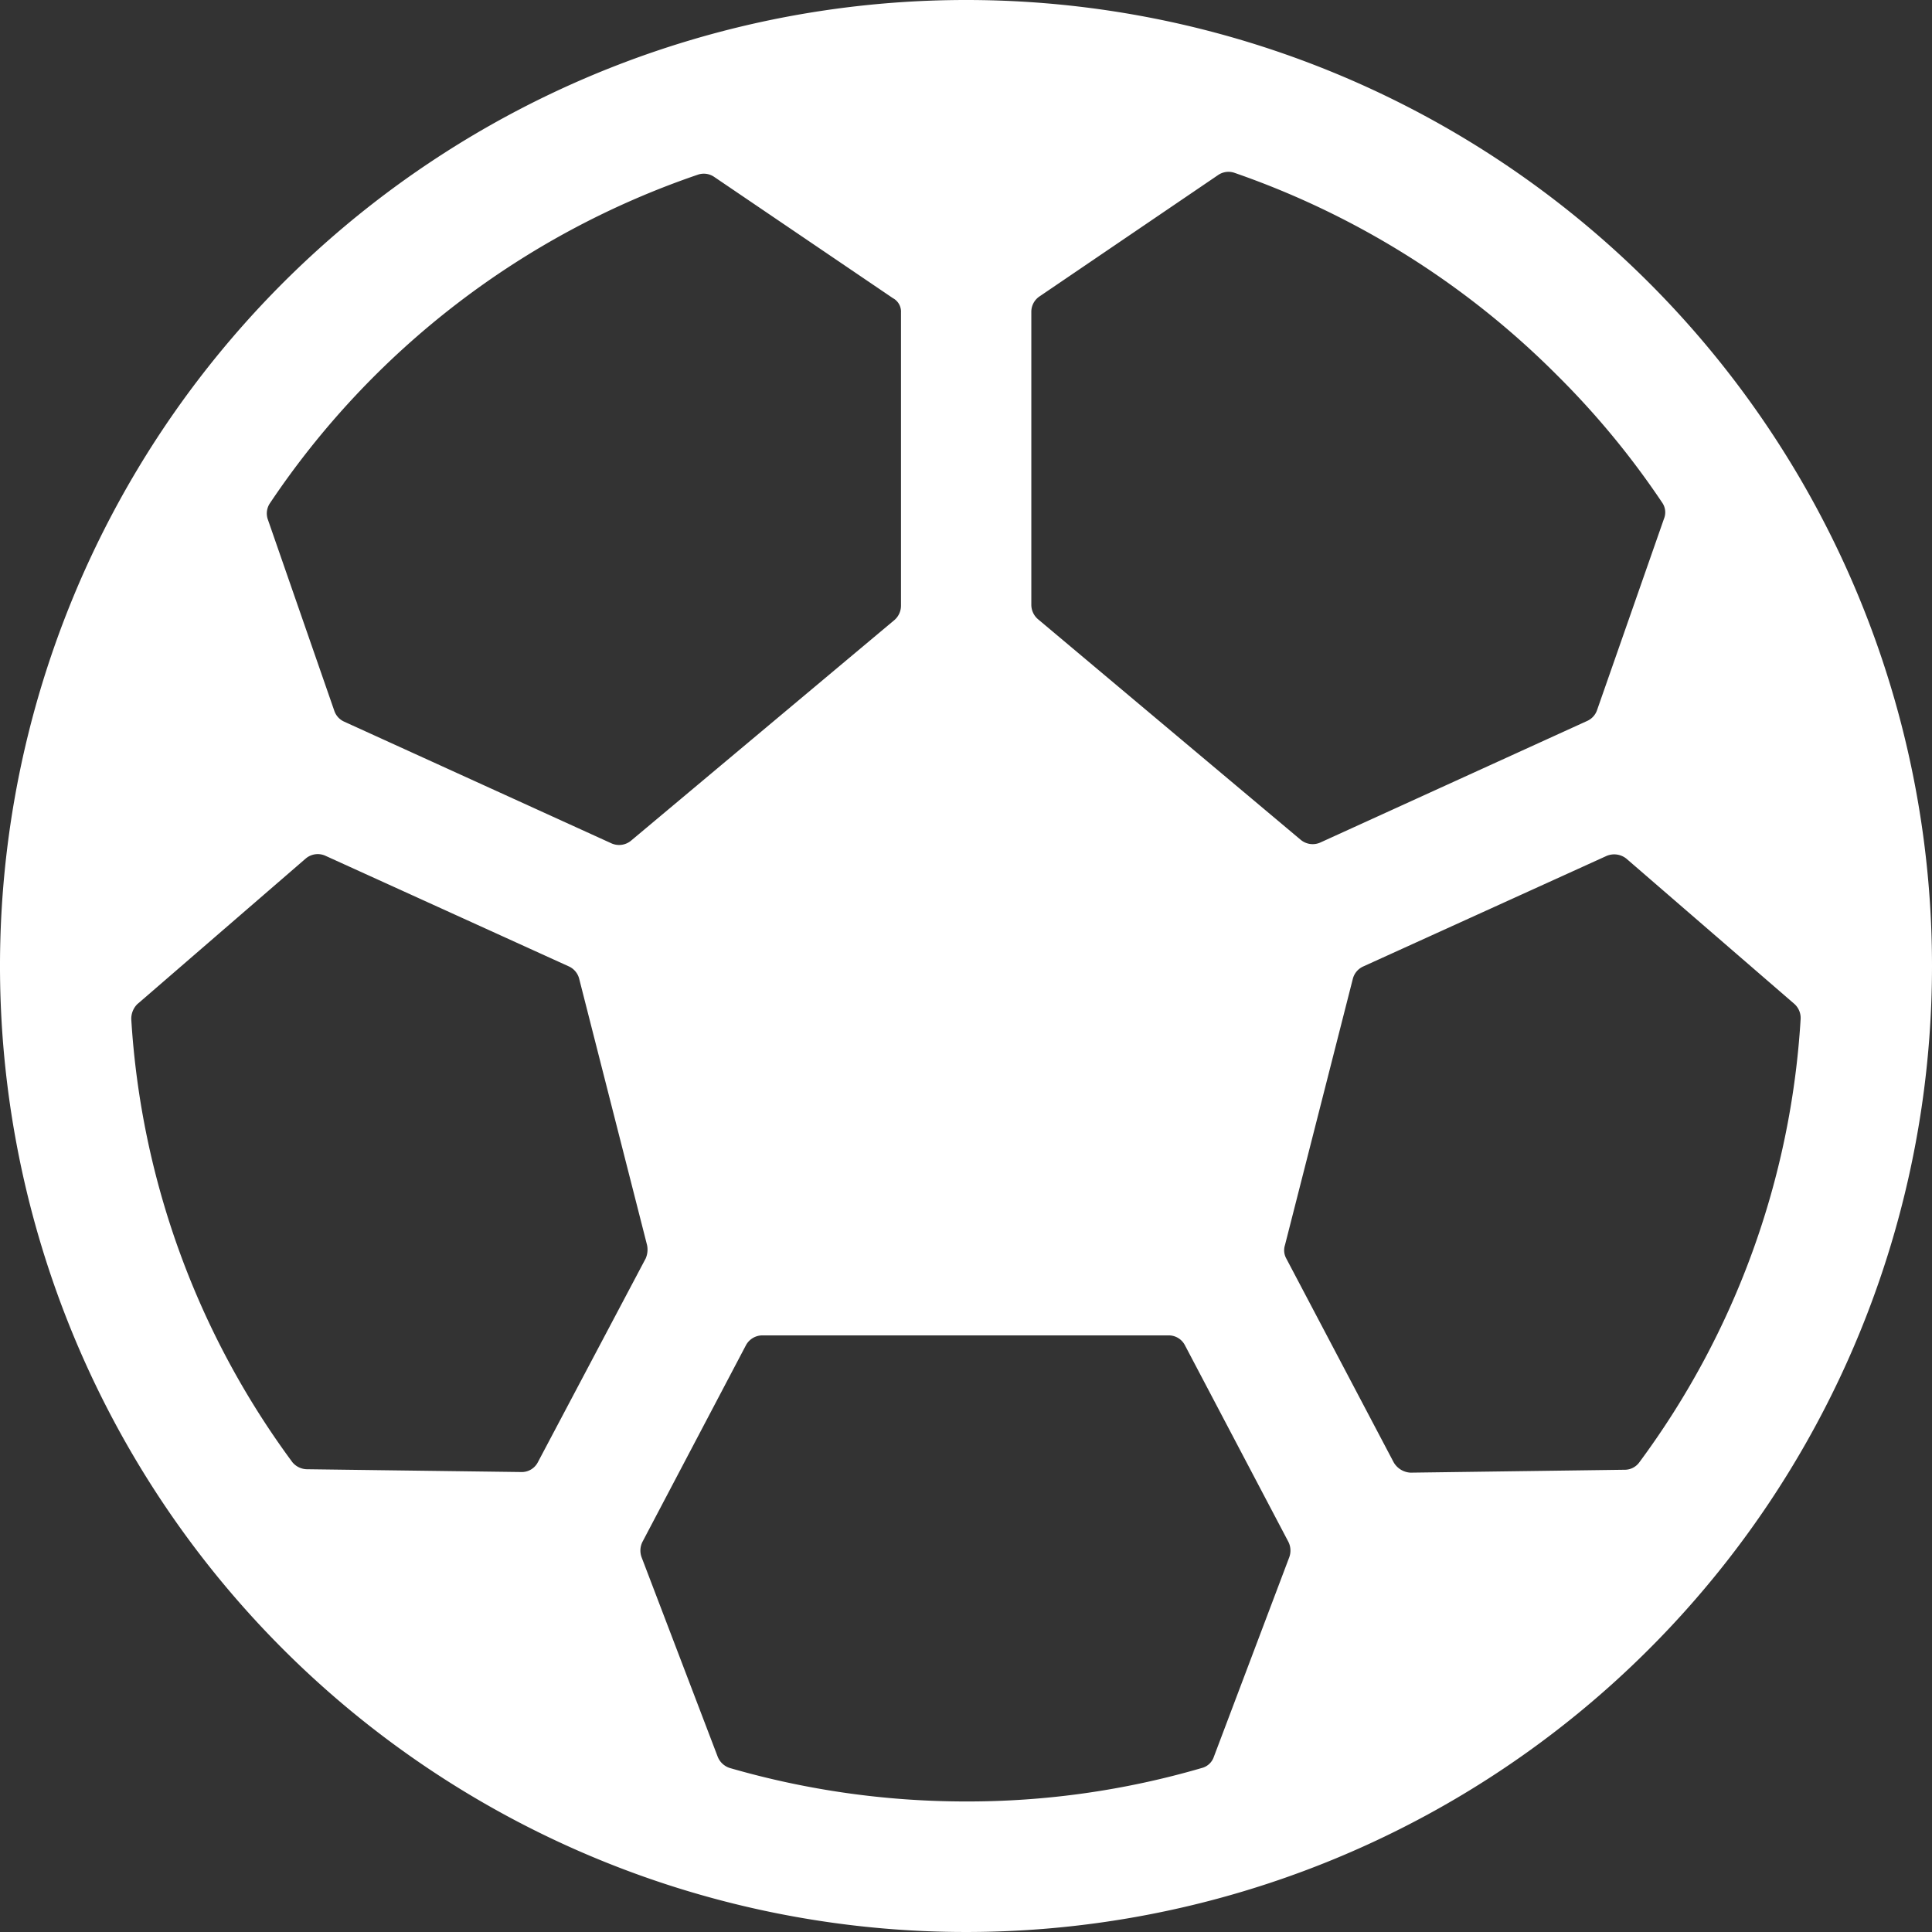
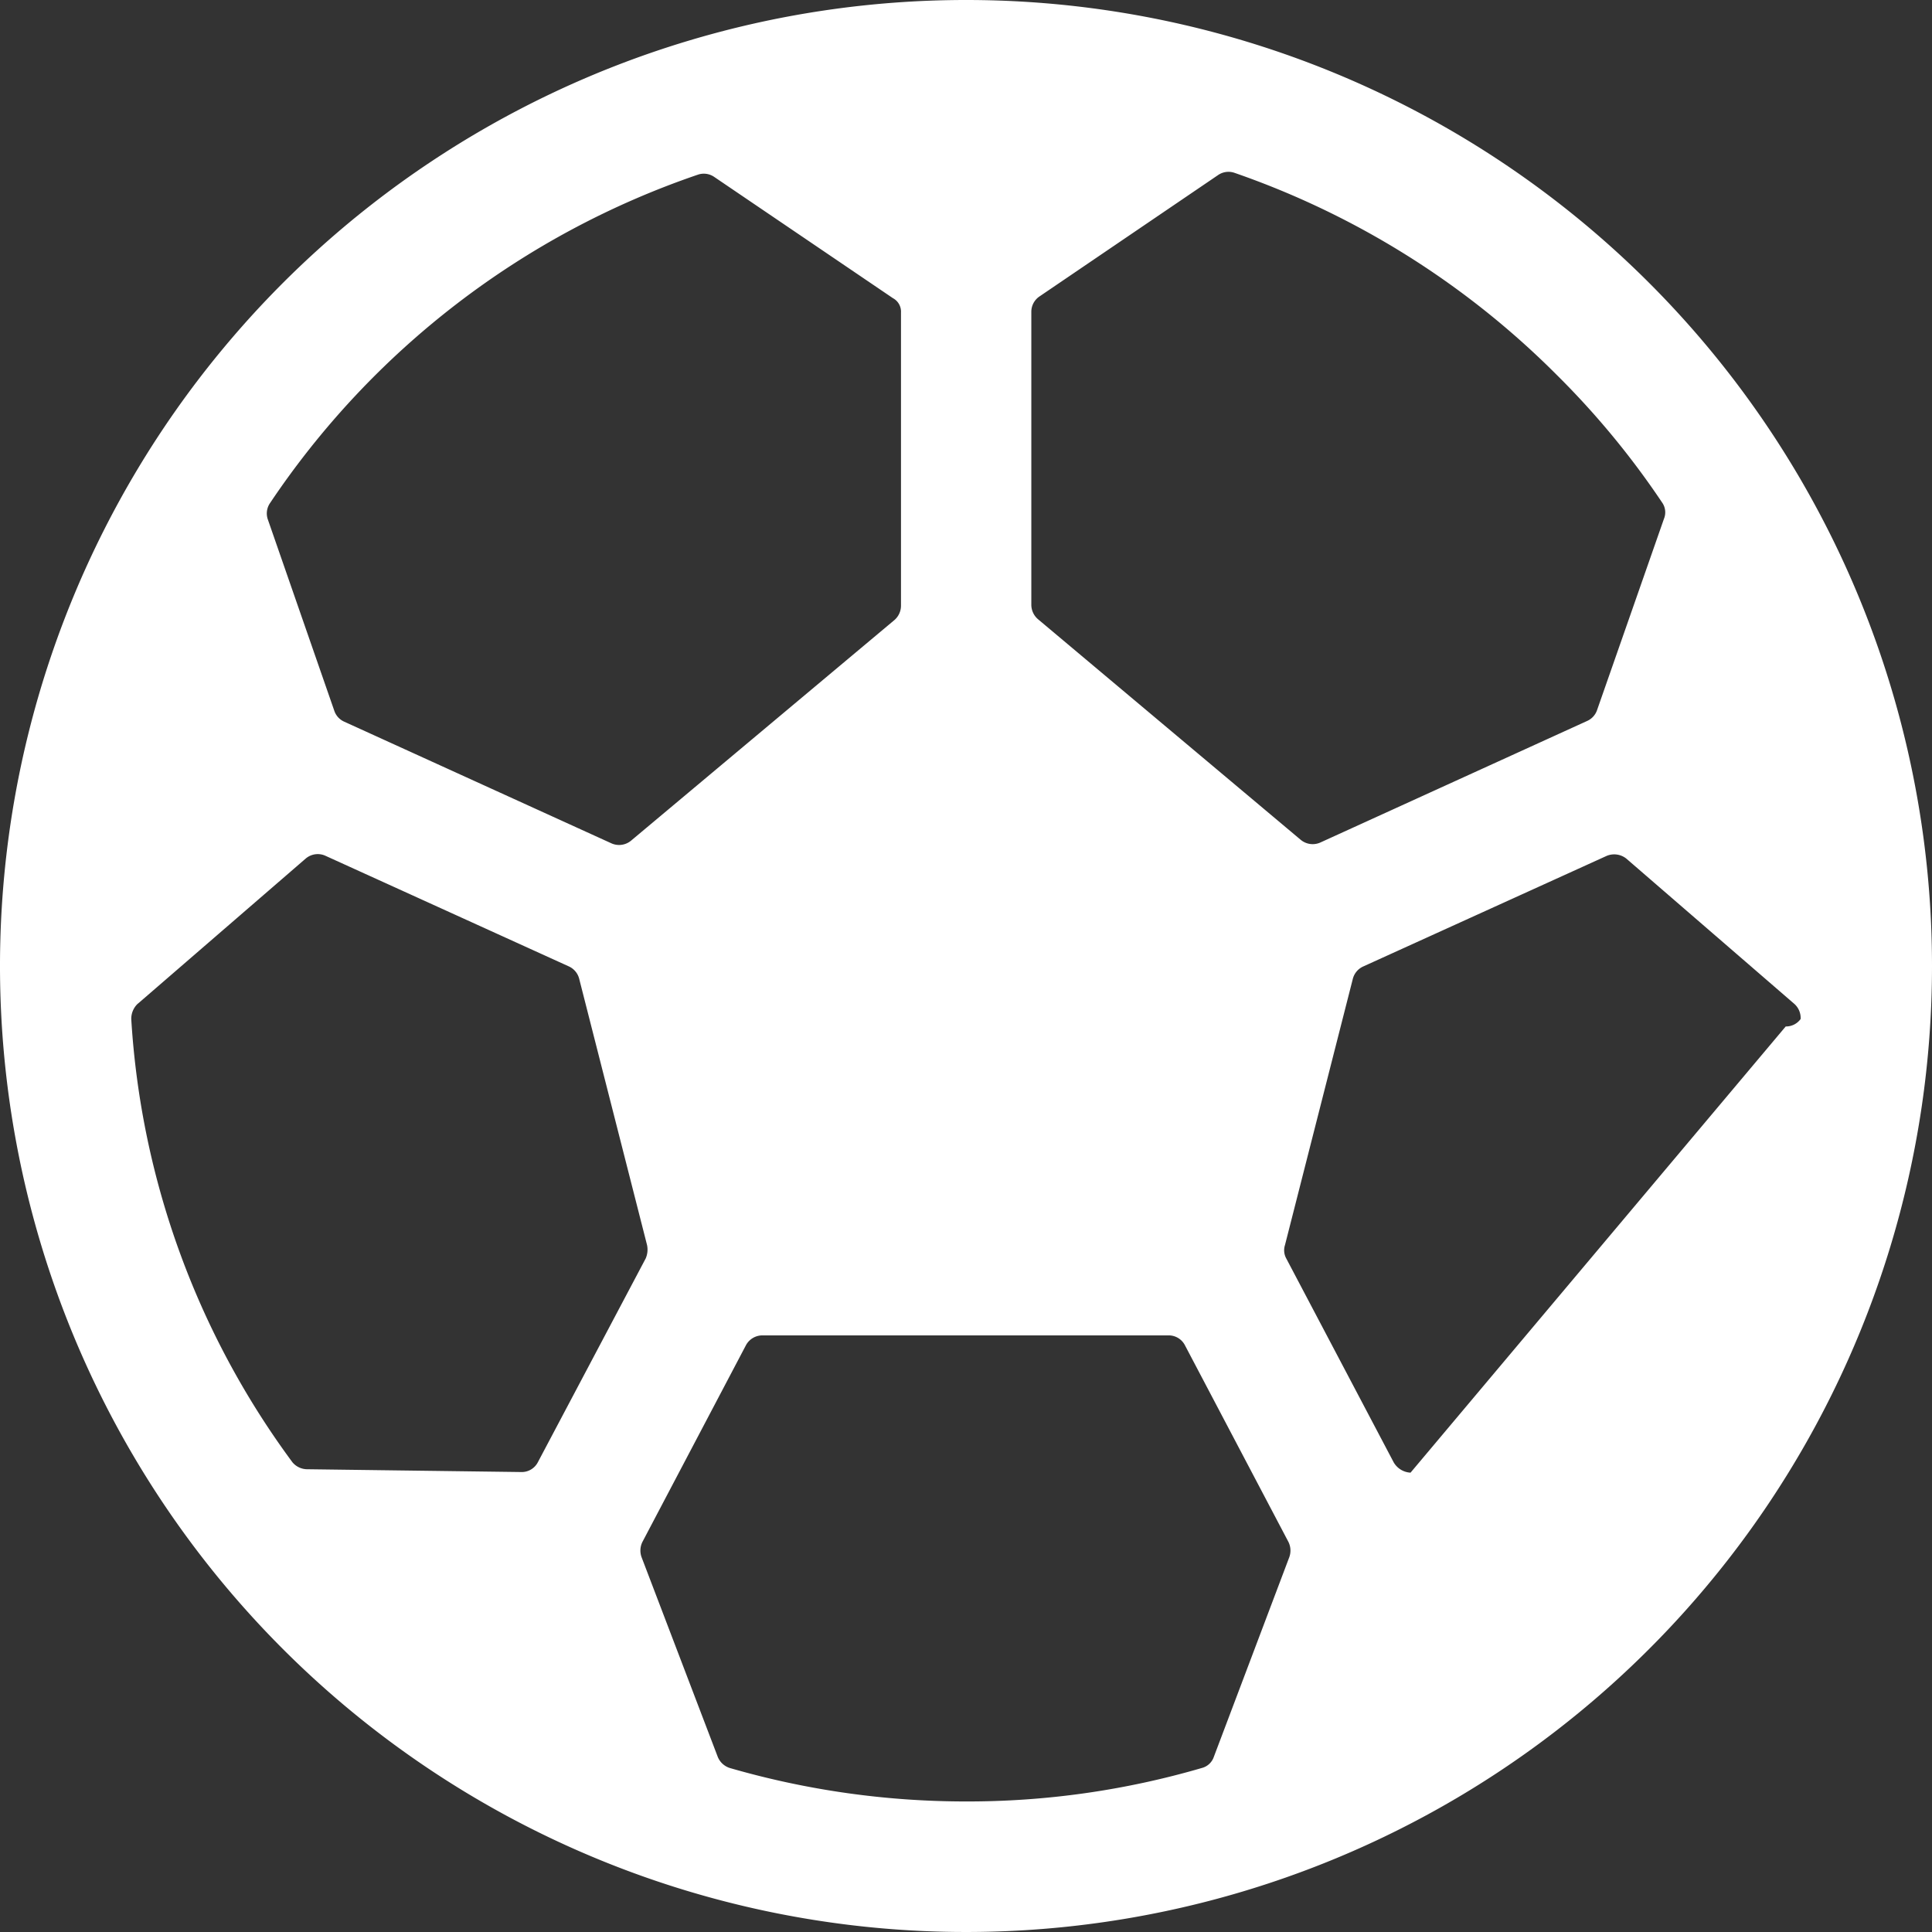
<svg xmlns="http://www.w3.org/2000/svg" width="18.662" height="18.662" viewBox="0 0 18.662 18.662">
  <rect x="0" y="0" width="18.662" height="18.662" fill="#333333" stroke="none" />
-   <path id="Icon_ionic-ios-football" data-name="Icon ionic-ios-football" d="M12.706,3.375a9.331,9.331,0,1,0,9.331,9.331A9.329,9.329,0,0,0,12.706,3.375ZM18.416,7A8.012,8.012,0,0,1,19.43,8.229a.164.164,0,0,1,.018.157L18.8,10.239a.178.178,0,0,1-.094.1l-2.579,1.175a.181.181,0,0,1-.188-.027L13.4,9.355a.184.184,0,0,1-.063-.139V6.385a.179.179,0,0,1,.081-.148l1.723-1.171a.177.177,0,0,1,.157-.022A8.176,8.176,0,0,1,18.416,7ZM15.1,20.345a.166.166,0,0,1-.117.108,8.063,8.063,0,0,1-2.279.323,8.2,8.2,0,0,1-2.279-.323.186.186,0,0,1-.117-.108l-.736-1.929a.188.188,0,0,1,.009-.148l1-1.9a.181.181,0,0,1,.157-.094h3.925a.176.176,0,0,1,.157.094l1,1.9a.188.188,0,0,1,.009.148ZM12.078,6.394V9.225a.184.184,0,0,1-.063.139L9.471,11.495a.181.181,0,0,1-.188.027L6.7,10.346a.177.177,0,0,1-.094-.1L5.963,8.395a.176.176,0,0,1,.018-.157,8.133,8.133,0,0,1,4.136-3.176.177.177,0,0,1,.157.022L12,6.255A.148.148,0,0,1,12.078,6.394Zm-7.37,6.675,1.619-1.4a.179.179,0,0,1,.193-.027L8.87,12.71a.18.18,0,0,1,.1.121l.655,2.57a.214.214,0,0,1-.013.13L8.57,17.5a.175.175,0,0,1-.161.094l-2.064-.027A.187.187,0,0,1,6.2,17.5a8.017,8.017,0,0,1-1.557-4.28A.2.2,0,0,1,4.707,13.069ZM16.837,17.5,15.8,15.532a.164.164,0,0,1-.013-.13l.655-2.57a.18.18,0,0,1,.1-.121l2.351-1.068a.188.188,0,0,1,.193.027l1.619,1.4a.182.182,0,0,1,.063.148A7.994,7.994,0,0,1,19.21,17.5a.174.174,0,0,1-.144.072L17,17.6A.2.2,0,0,1,16.837,17.5Z" transform="translate(-3.375 -3.375)" fill="#fff" />
+   <path id="Icon_ionic-ios-football" data-name="Icon ionic-ios-football" d="M12.706,3.375a9.331,9.331,0,1,0,9.331,9.331A9.329,9.329,0,0,0,12.706,3.375ZM18.416,7A8.012,8.012,0,0,1,19.43,8.229a.164.164,0,0,1,.018.157L18.8,10.239a.178.178,0,0,1-.094.1l-2.579,1.175a.181.181,0,0,1-.188-.027L13.4,9.355a.184.184,0,0,1-.063-.139V6.385a.179.179,0,0,1,.081-.148l1.723-1.171a.177.177,0,0,1,.157-.022A8.176,8.176,0,0,1,18.416,7ZM15.1,20.345a.166.166,0,0,1-.117.108,8.063,8.063,0,0,1-2.279.323,8.2,8.2,0,0,1-2.279-.323.186.186,0,0,1-.117-.108l-.736-1.929a.188.188,0,0,1,.009-.148l1-1.9a.181.181,0,0,1,.157-.094h3.925a.176.176,0,0,1,.157.094l1,1.9a.188.188,0,0,1,.009.148ZM12.078,6.394V9.225a.184.184,0,0,1-.063.139L9.471,11.495a.181.181,0,0,1-.188.027L6.7,10.346a.177.177,0,0,1-.094-.1L5.963,8.395a.176.176,0,0,1,.018-.157,8.133,8.133,0,0,1,4.136-3.176.177.177,0,0,1,.157.022L12,6.255A.148.148,0,0,1,12.078,6.394Zm-7.37,6.675,1.619-1.4a.179.179,0,0,1,.193-.027L8.87,12.71a.18.18,0,0,1,.1.121l.655,2.57a.214.214,0,0,1-.013.13L8.57,17.5a.175.175,0,0,1-.161.094l-2.064-.027A.187.187,0,0,1,6.2,17.5a8.017,8.017,0,0,1-1.557-4.28A.2.2,0,0,1,4.707,13.069ZM16.837,17.5,15.8,15.532a.164.164,0,0,1-.013-.13l.655-2.57a.18.18,0,0,1,.1-.121l2.351-1.068a.188.188,0,0,1,.193.027l1.619,1.4a.182.182,0,0,1,.063.148a.174.174,0,0,1-.144.072L17,17.6A.2.2,0,0,1,16.837,17.5Z" transform="translate(-3.375 -3.375)" fill="#fff" />
</svg>